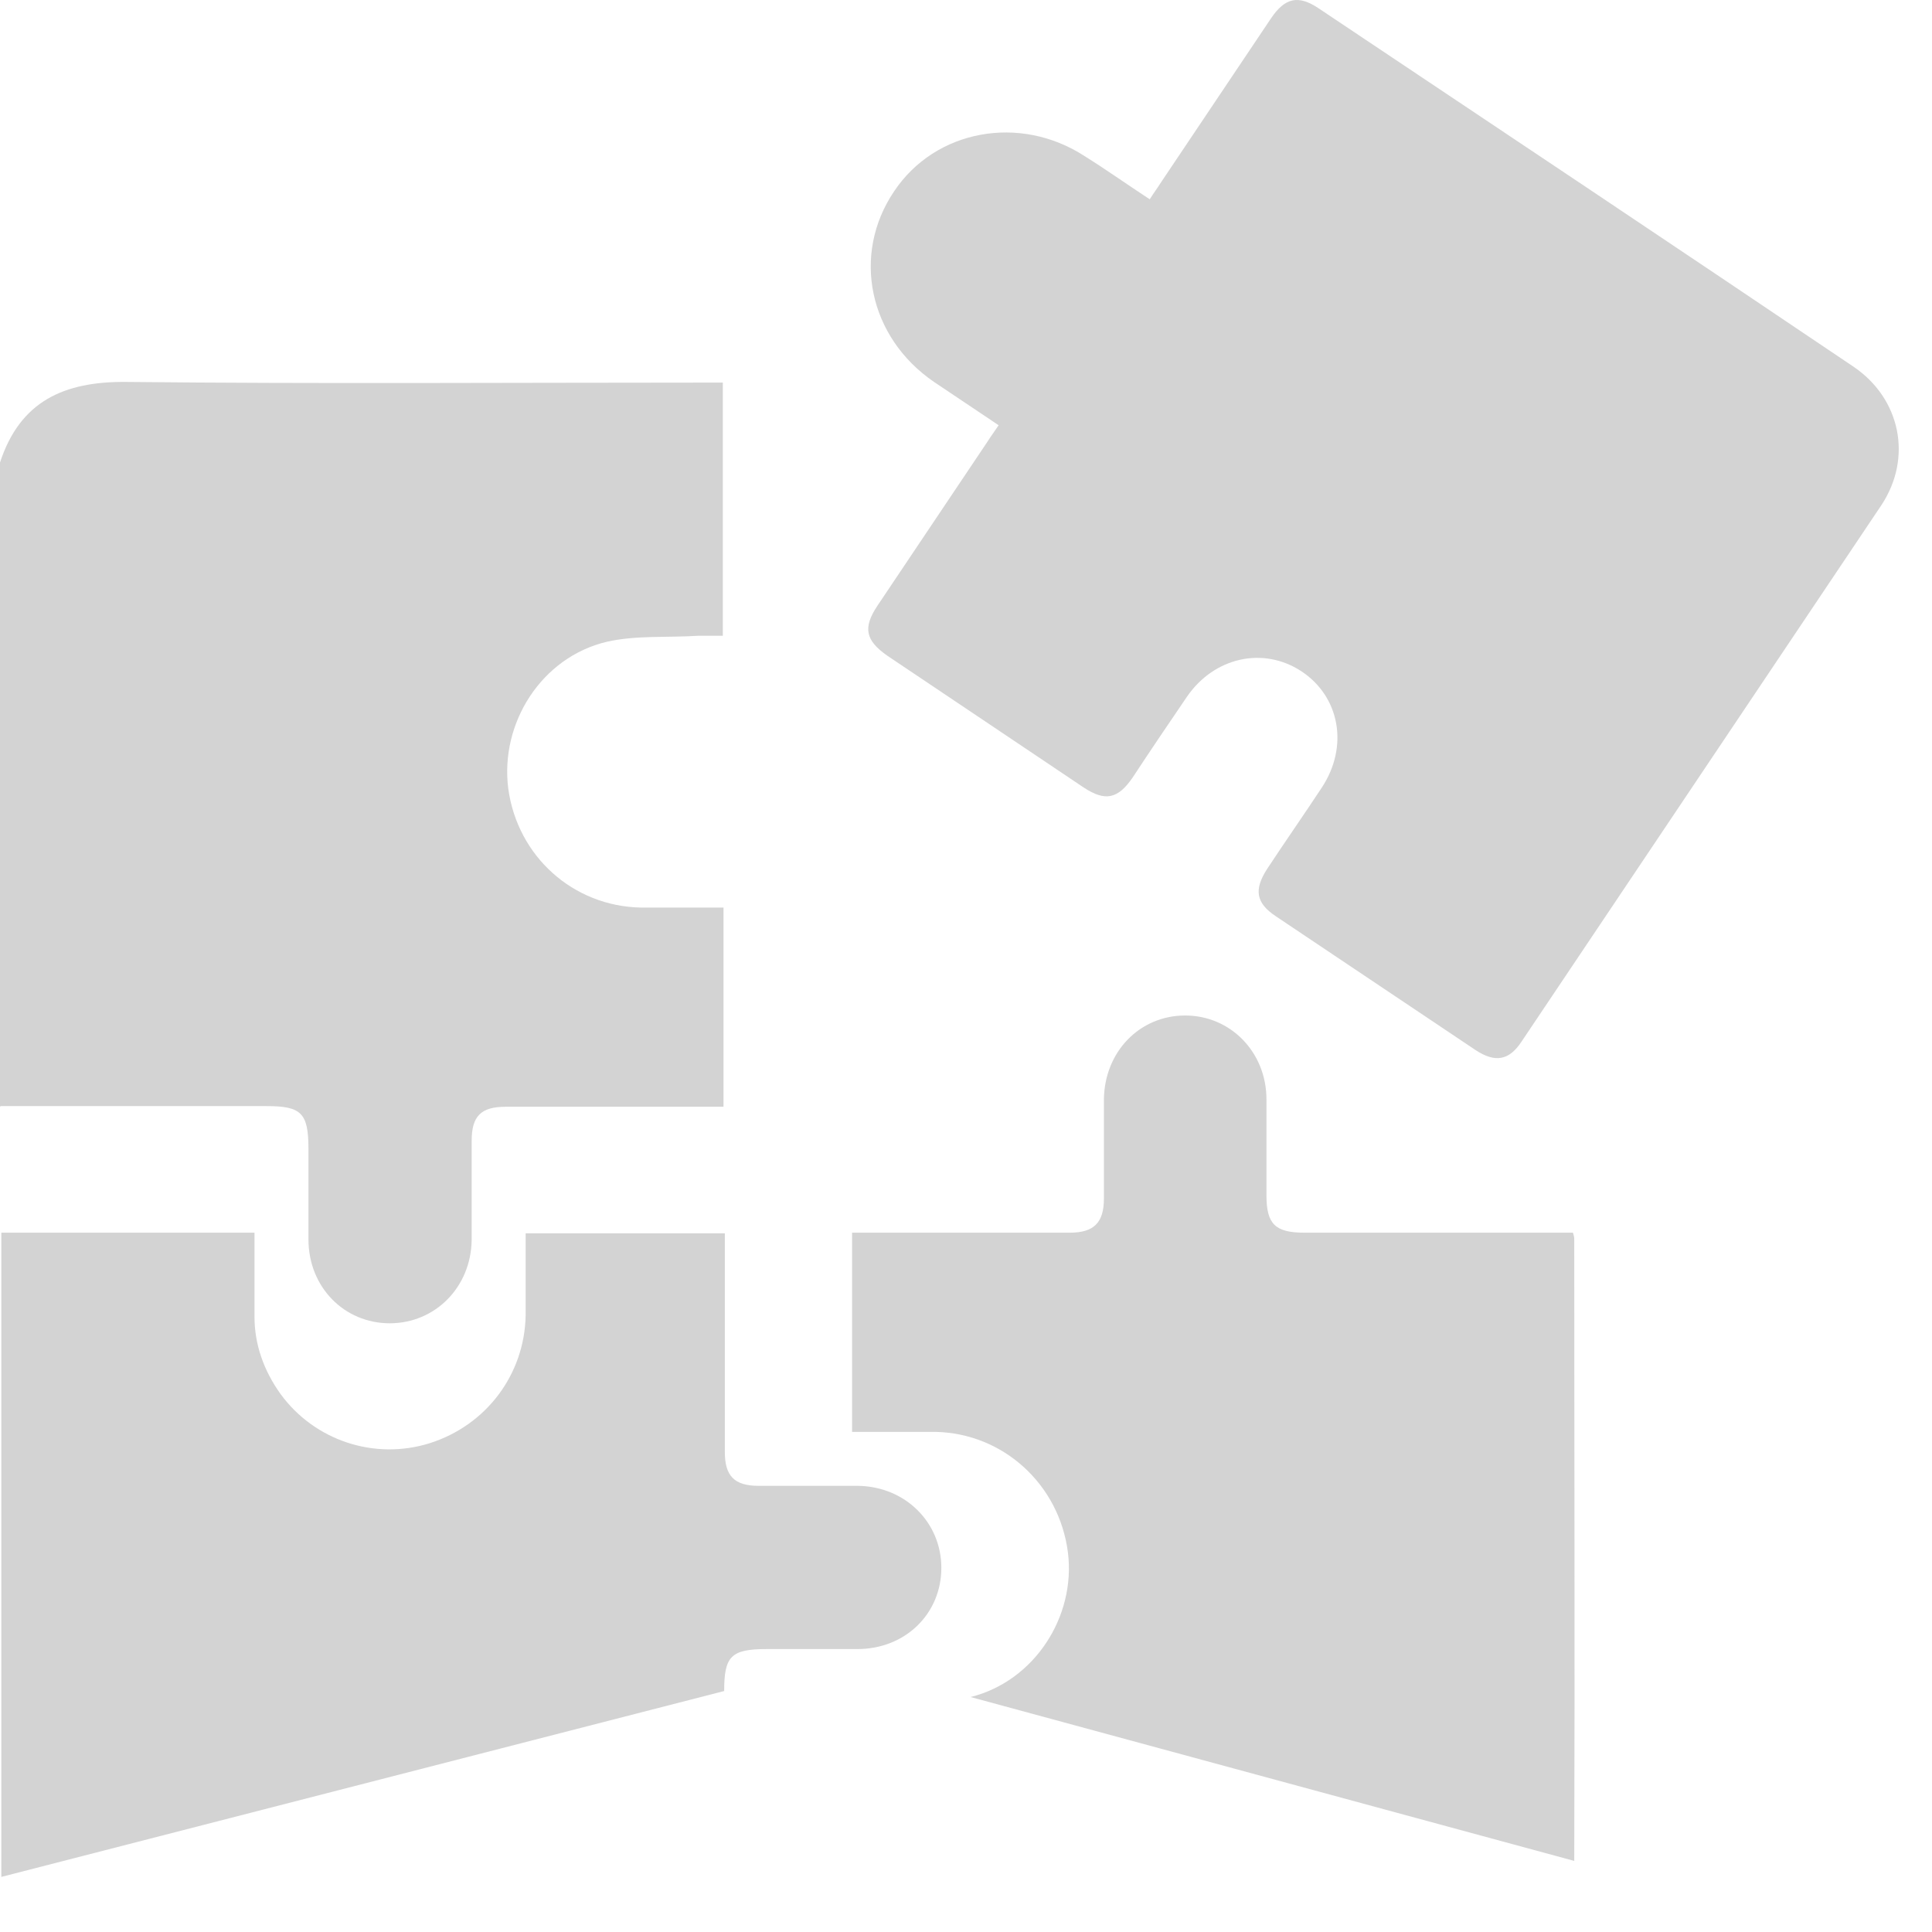
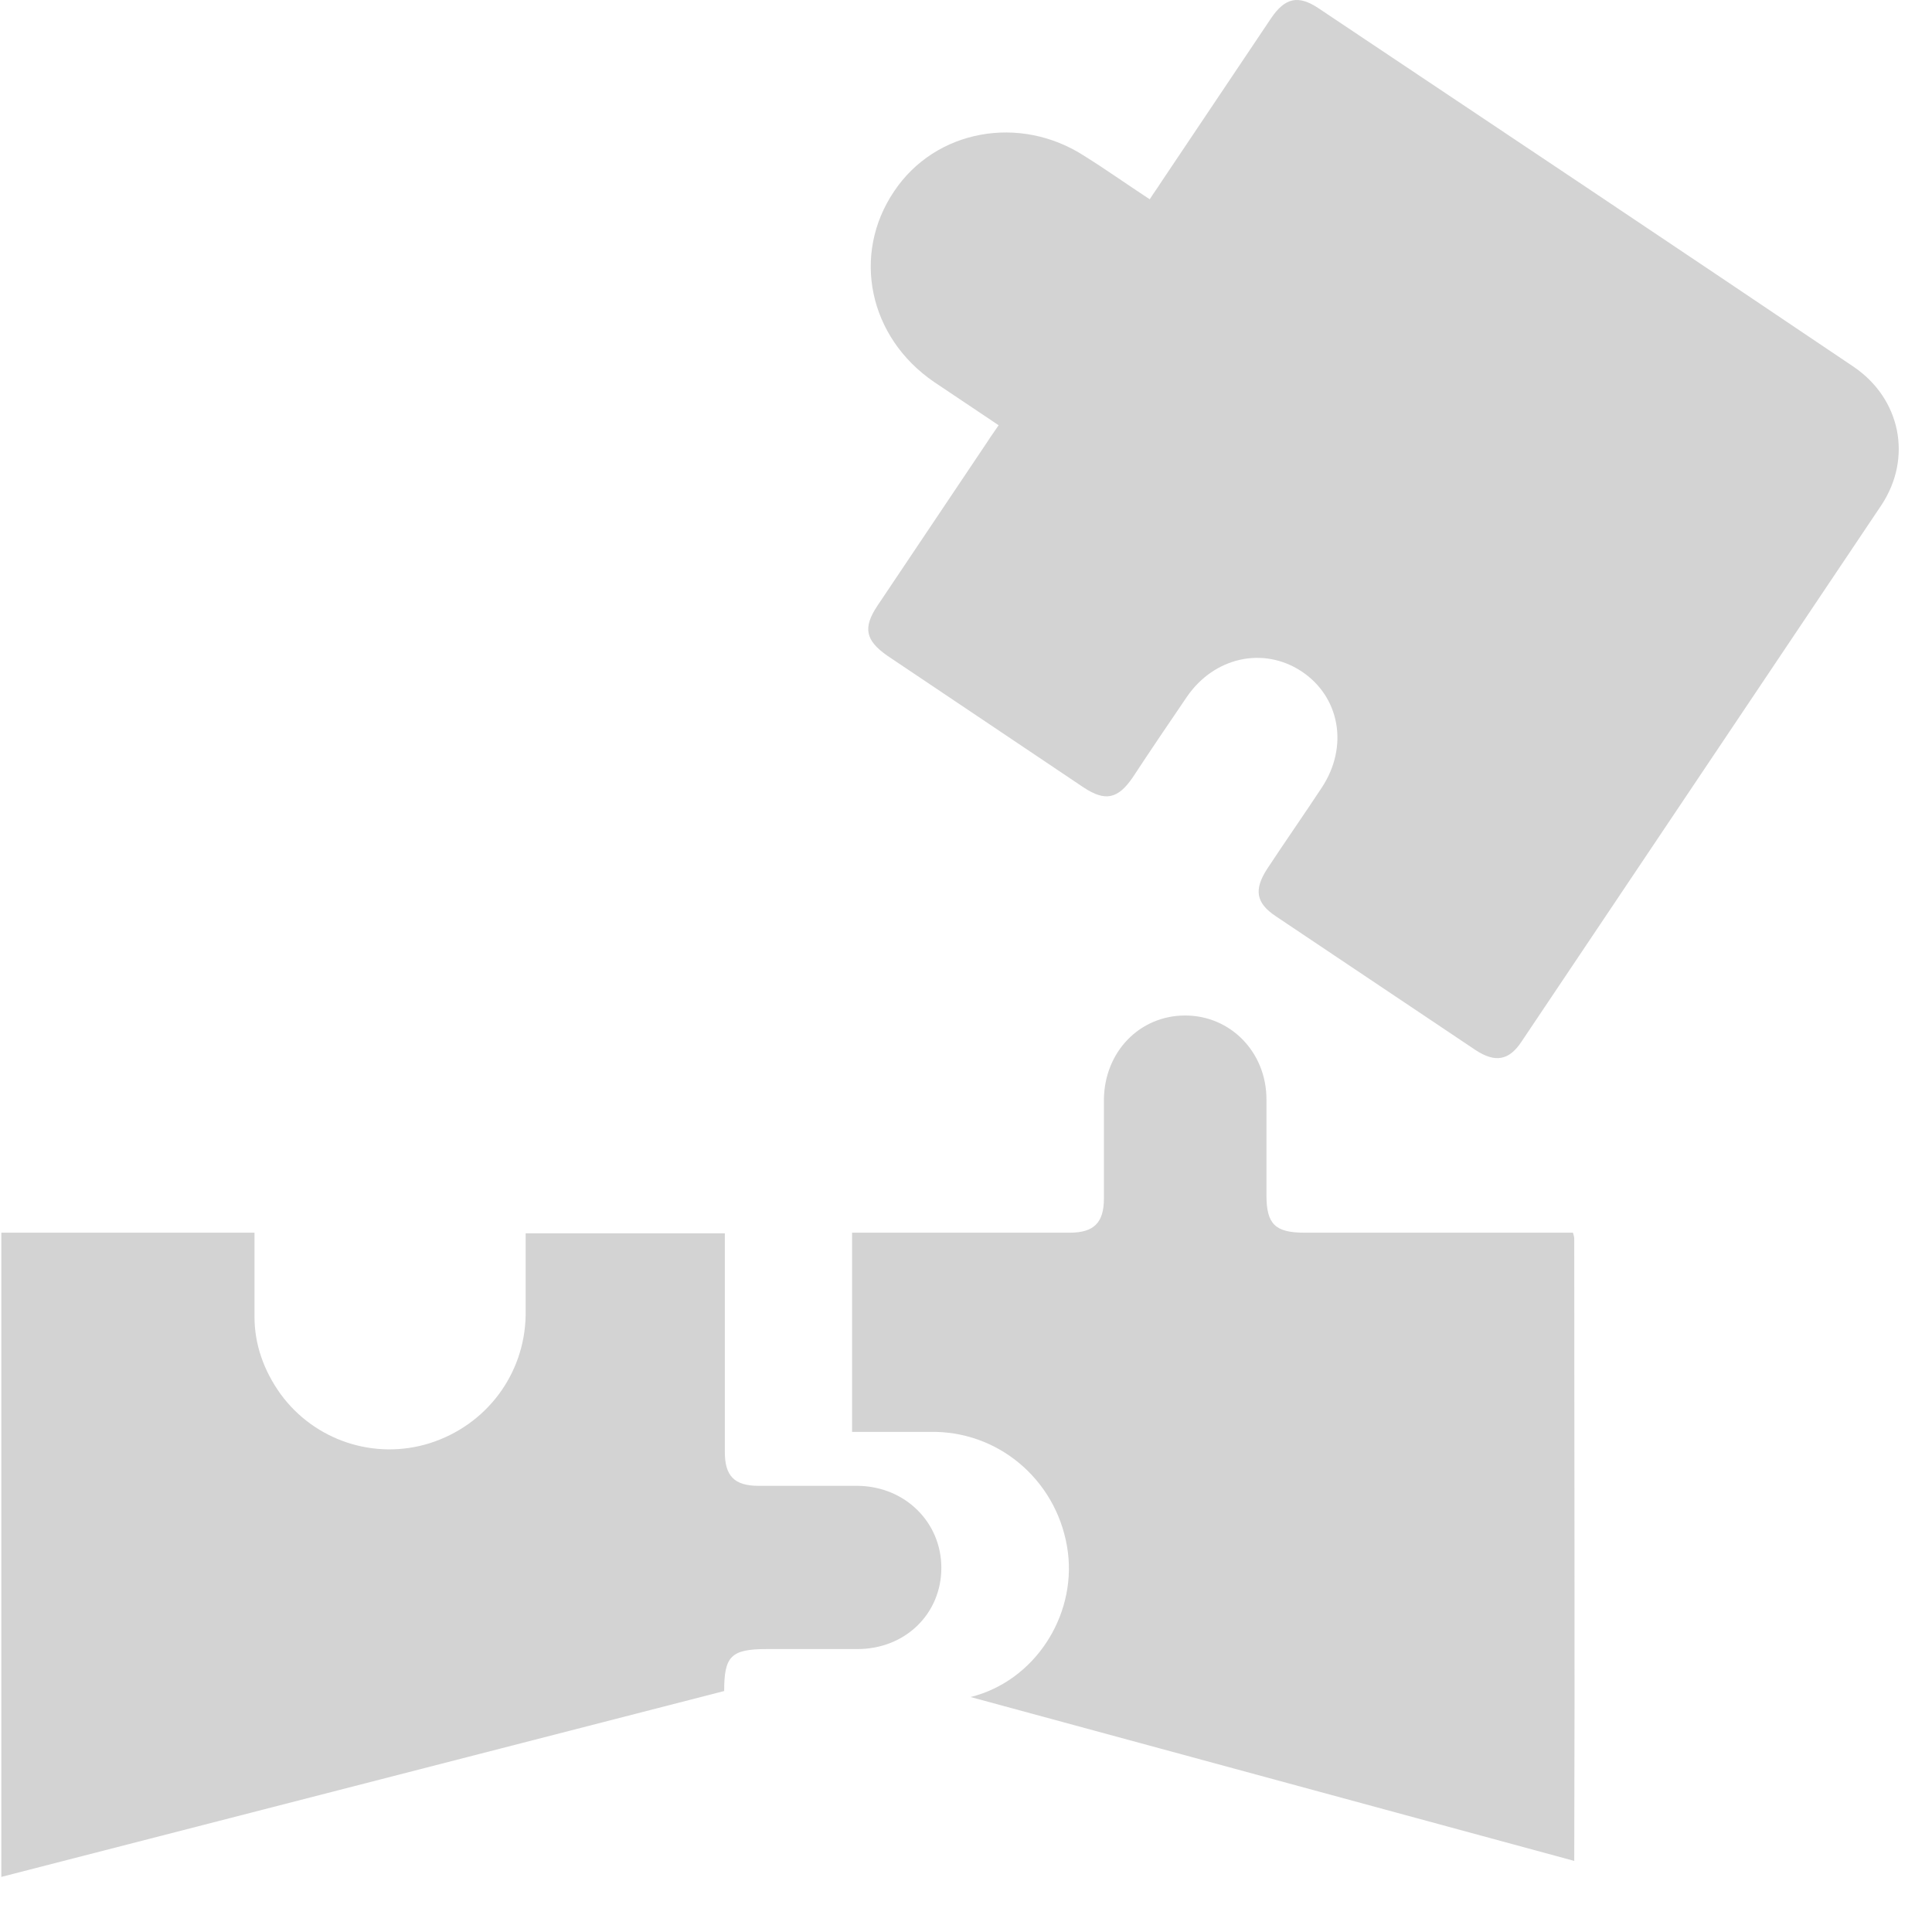
<svg xmlns="http://www.w3.org/2000/svg" width="29" height="29" viewBox="0 0 29 29" fill="none">
  <path d="M23.63 27.933C23.64 24.823 23.63 21.723 23.63 18.613C23.63 18.583 23.63 18.563 23.61 18.503H23.329C22.079 18.503 20.829 18.503 19.579 18.503C19.14 18.503 19.01 18.373 19.01 17.943C19.01 17.463 19.01 16.983 19.01 16.503C19.01 15.793 18.47 15.243 17.79 15.243C17.11 15.243 16.579 15.783 16.57 16.503C16.57 17.003 16.57 17.503 16.57 17.993C16.57 18.353 16.419 18.503 16.059 18.503C15.069 18.503 14.09 18.503 13.1 18.503H12.79V21.493C13.21 21.493 13.62 21.493 14.04 21.493C15.06 21.513 15.9 22.283 16.03 23.303C16.15 24.263 15.53 25.233 14.569 25.473" fill="#D3D3D3" />
  <path d="M10.87 25.383C10.87 24.863 10.97 24.753 11.509 24.753C11.96 24.753 12.419 24.753 12.87 24.753C13.589 24.753 14.13 24.223 14.13 23.533C14.13 22.853 13.589 22.313 12.88 22.303C12.38 22.303 11.88 22.303 11.389 22.303C11.02 22.303 10.88 22.153 10.88 21.793C10.88 20.703 10.88 19.623 10.88 18.513H7.89C7.89 18.933 7.89 19.343 7.89 19.753C7.87 20.633 7.3 21.393 6.45 21.663C5.62 21.923 4.72 21.623 4.21 20.923C3.96 20.573 3.82 20.183 3.82 19.763C3.82 19.353 3.82 18.953 3.82 18.503H0.02C0.02 21.723 0.02 24.953 0.02 28.173" fill="#D3D3D3" />
-   <path d="M0.01 16.603C1.34 16.603 2.67 16.603 4 16.603C4.52 16.603 4.63 16.703 4.63 17.243C4.63 17.693 4.63 18.153 4.63 18.603C4.63 19.323 5.17 19.863 5.85 19.863C6.53 19.863 7.07 19.323 7.08 18.613C7.08 18.113 7.08 17.613 7.08 17.123C7.08 16.753 7.22 16.613 7.59 16.613C8.68 16.613 9.76 16.613 10.86 16.613C10.86 15.613 10.86 14.633 10.86 13.623C10.44 13.623 10.03 13.623 9.62 13.623C8.6 13.603 7.77 12.853 7.63 11.843C7.5 10.853 8.13 9.863 9.11 9.633C9.55 9.533 10.03 9.573 10.48 9.543C10.6 9.543 10.71 9.543 10.85 9.543C10.85 8.283 10.85 7.033 10.85 5.743H10.54C7.66 5.743 4.78 5.763 1.9 5.733C0.96 5.723 0.3 6.023 0 6.943C0 10.163 0 13.393 0 16.613L0.01 16.603Z" fill="#D3D3D3" />
  <path d="M17.26 2.993C16.91 2.763 16.6 2.543 16.28 2.343C15.31 1.713 14.04 1.943 13.42 2.873C12.78 3.823 13.04 5.063 14.02 5.733C14.33 5.943 14.65 6.153 14.99 6.383C14.93 6.473 14.87 6.553 14.82 6.633C14.27 7.453 13.72 8.273 13.17 9.093C12.95 9.423 12.99 9.613 13.32 9.843C14.3 10.503 15.29 11.163 16.27 11.823C16.59 12.033 16.78 11.993 17 11.673C17.27 11.263 17.54 10.863 17.82 10.453C18.23 9.863 18.96 9.703 19.53 10.073C20.11 10.453 20.25 11.203 19.84 11.823C19.57 12.233 19.29 12.633 19.02 13.043C18.82 13.353 18.85 13.553 19.15 13.753C20.15 14.423 21.15 15.093 22.15 15.763C22.44 15.953 22.65 15.923 22.84 15.633C24.64 12.953 26.44 10.263 28.24 7.583C28.71 6.873 28.53 5.983 27.82 5.503C25.15 3.703 22.47 1.913 19.79 0.123C19.49 -0.077 19.29 -0.037 19.08 0.273C18.53 1.093 17.98 1.913 17.43 2.733C17.38 2.813 17.32 2.893 17.25 3.003L17.26 2.993Z" fill="#D3D3D3" />
</svg>